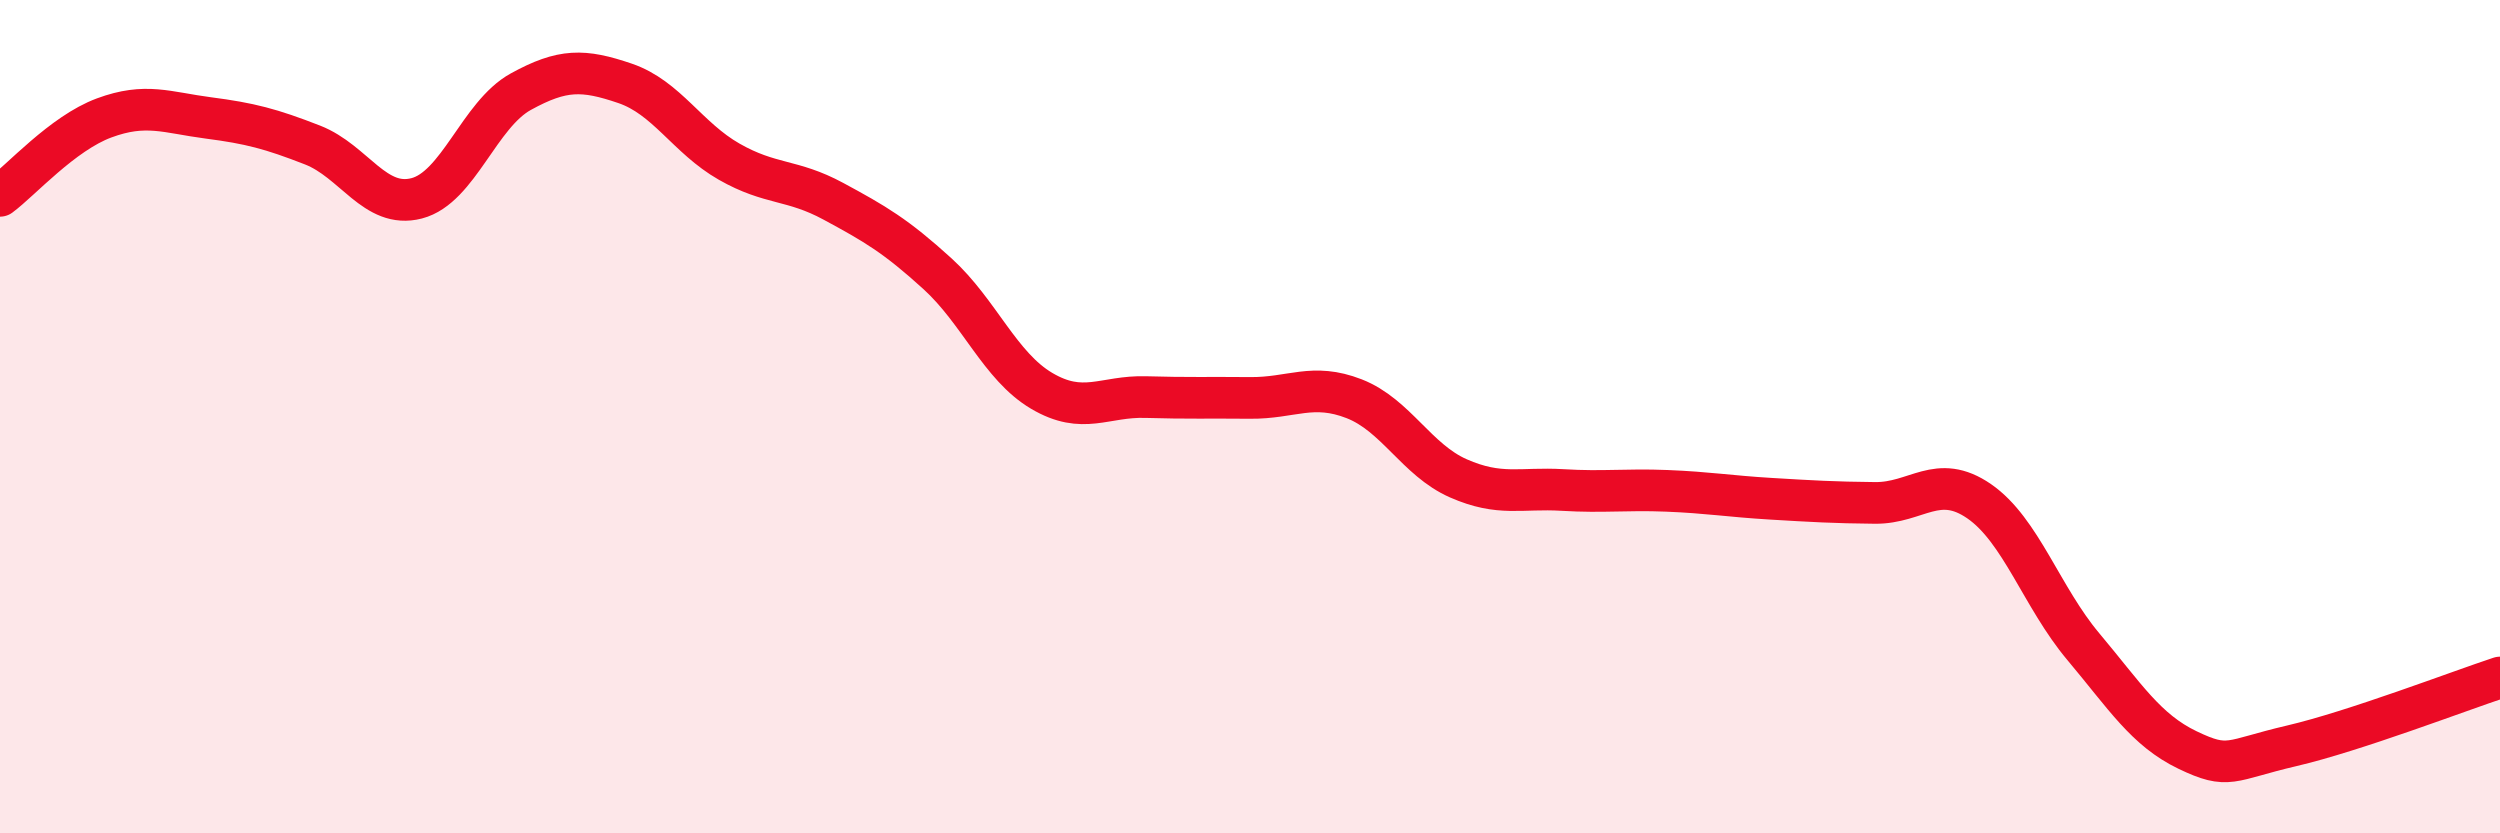
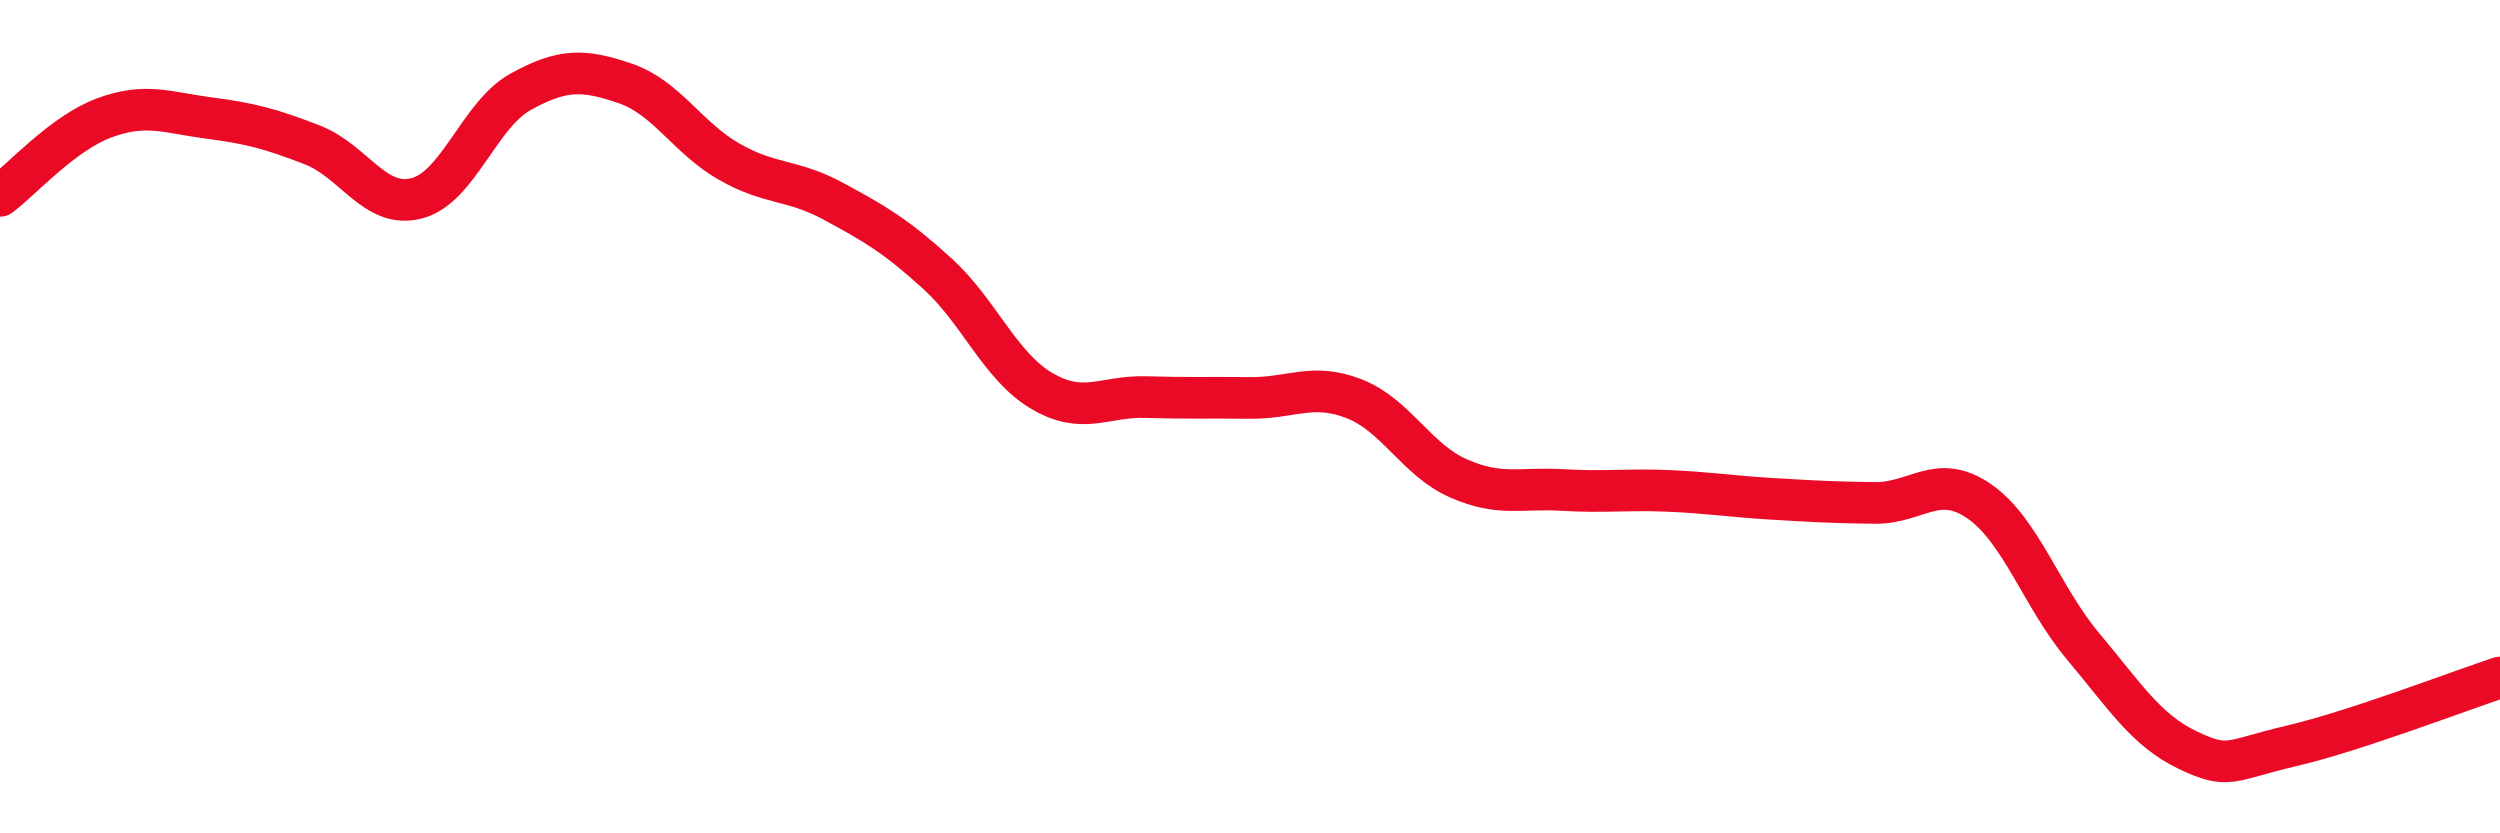
<svg xmlns="http://www.w3.org/2000/svg" width="60" height="20" viewBox="0 0 60 20">
-   <path d="M 0,4.7 C 0.5,4.33 1.5,3.2 2.5,2.83 C 3.5,2.46 4,2.7 5,2.83 C 6,2.96 6.5,3.09 7.5,3.48 C 8.5,3.87 9,5.02 10,4.76 C 11,4.5 11.5,2.75 12.5,2.2 C 13.5,1.65 14,1.66 15,2 C 16,2.34 16.5,3.31 17.5,3.88 C 18.5,4.45 19,4.29 20,4.83 C 21,5.37 21.5,5.66 22.5,6.57 C 23.5,7.48 24,8.79 25,9.38 C 26,9.97 26.5,9.5 27.5,9.53 C 28.5,9.56 29,9.54 30,9.55 C 31,9.56 31.5,9.18 32.5,9.57 C 33.5,9.96 34,11.04 35,11.48 C 36,11.92 36.5,11.7 37.5,11.76 C 38.5,11.82 39,11.74 40,11.78 C 41,11.82 41.5,11.91 42.5,11.97 C 43.5,12.03 44,12.06 45,12.07 C 46,12.08 46.5,11.34 47.5,12.03 C 48.5,12.72 49,14.33 50,15.52 C 51,16.71 51.5,17.52 52.5,18 C 53.5,18.48 53.5,18.25 55,17.9 C 56.5,17.55 59,16.59 60,16.26L60 20L0 20Z" fill="#EB0A25" opacity="0.1" stroke-linecap="round" stroke-linejoin="round" />
  <path d="M 0,4.7 C 0.5,4.33 1.5,3.2 2.5,2.83 C 3.5,2.46 4,2.7 5,2.83 C 6,2.96 6.5,3.09 7.5,3.48 C 8.5,3.87 9,5.02 10,4.76 C 11,4.5 11.5,2.75 12.5,2.2 C 13.5,1.65 14,1.66 15,2 C 16,2.34 16.5,3.31 17.5,3.88 C 18.5,4.45 19,4.29 20,4.83 C 21,5.37 21.5,5.66 22.5,6.57 C 23.5,7.48 24,8.79 25,9.38 C 26,9.97 26.5,9.5 27.5,9.53 C 28.5,9.56 29,9.54 30,9.55 C 31,9.56 31.5,9.18 32.5,9.57 C 33.5,9.96 34,11.04 35,11.48 C 36,11.92 36.5,11.7 37.5,11.76 C 38.5,11.82 39,11.74 40,11.78 C 41,11.82 41.5,11.91 42.5,11.97 C 43.5,12.03 44,12.06 45,12.07 C 46,12.08 46.5,11.34 47.5,12.03 C 48.5,12.72 49,14.33 50,15.52 C 51,16.71 51.5,17.52 52.5,18 C 53.5,18.48 53.5,18.25 55,17.9 C 56.5,17.55 59,16.59 60,16.26" stroke="#EB0A25" stroke-width="1" fill="none" stroke-linecap="round" stroke-linejoin="round" />
</svg>